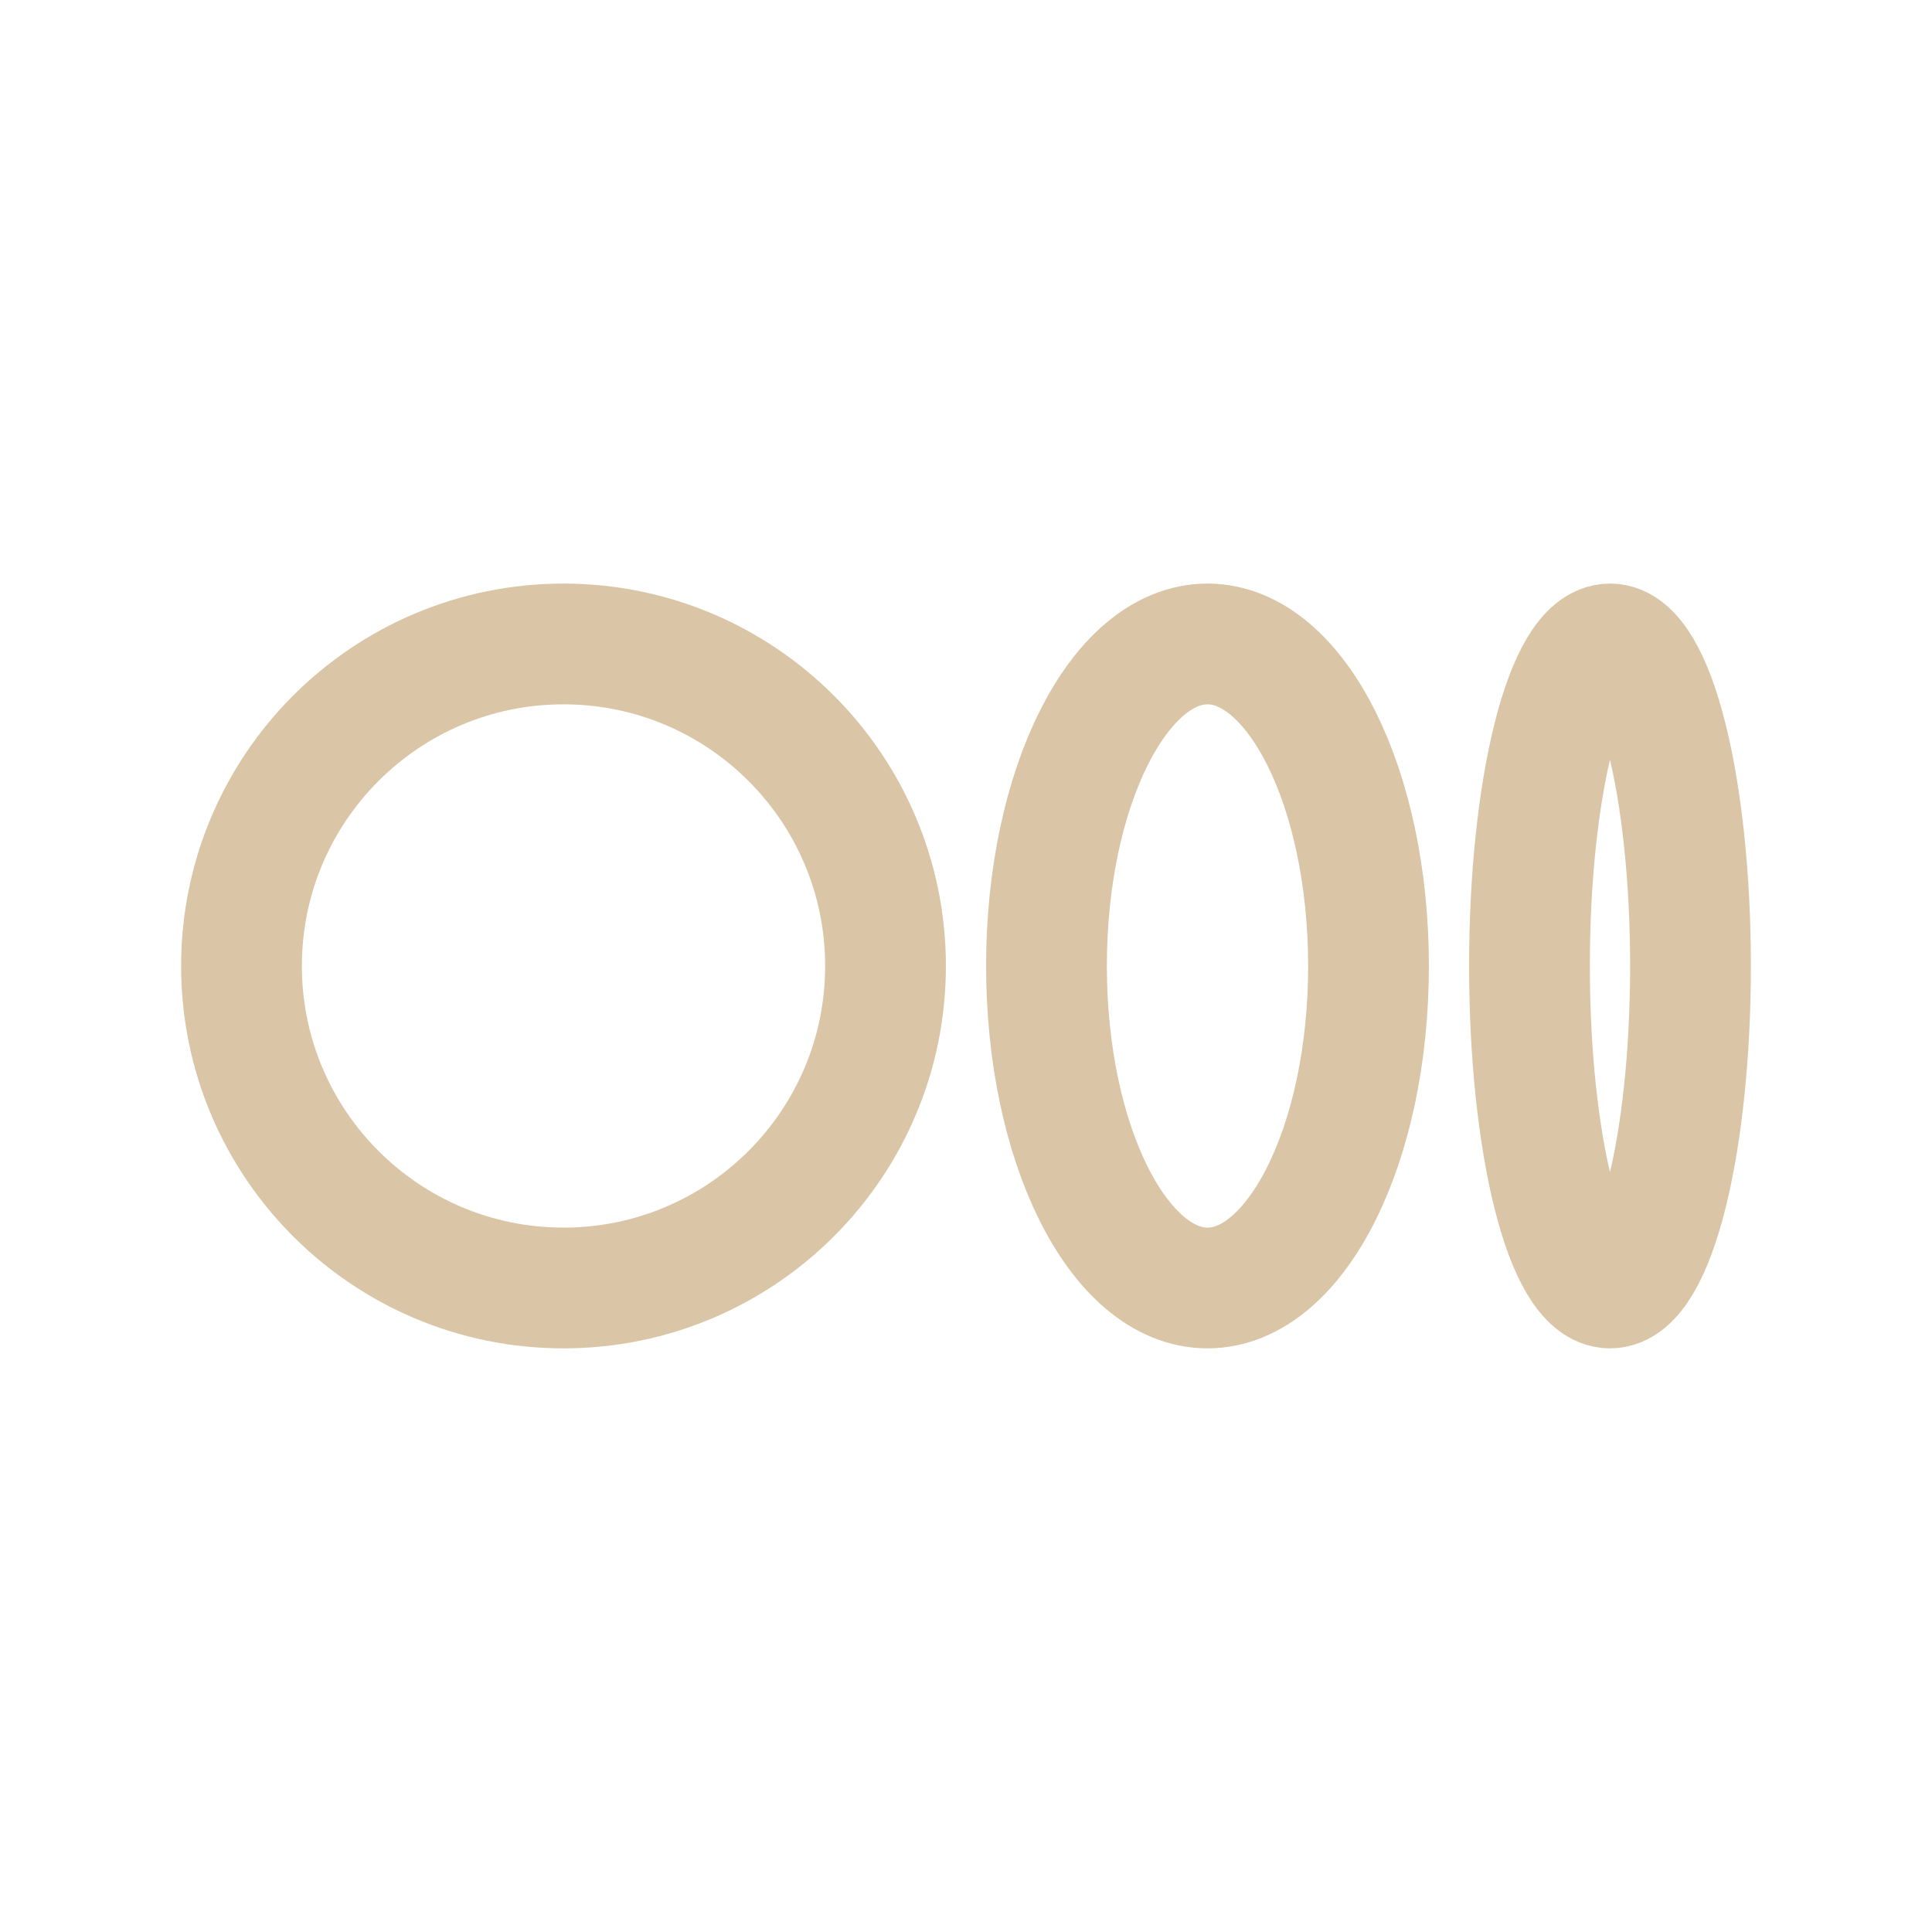
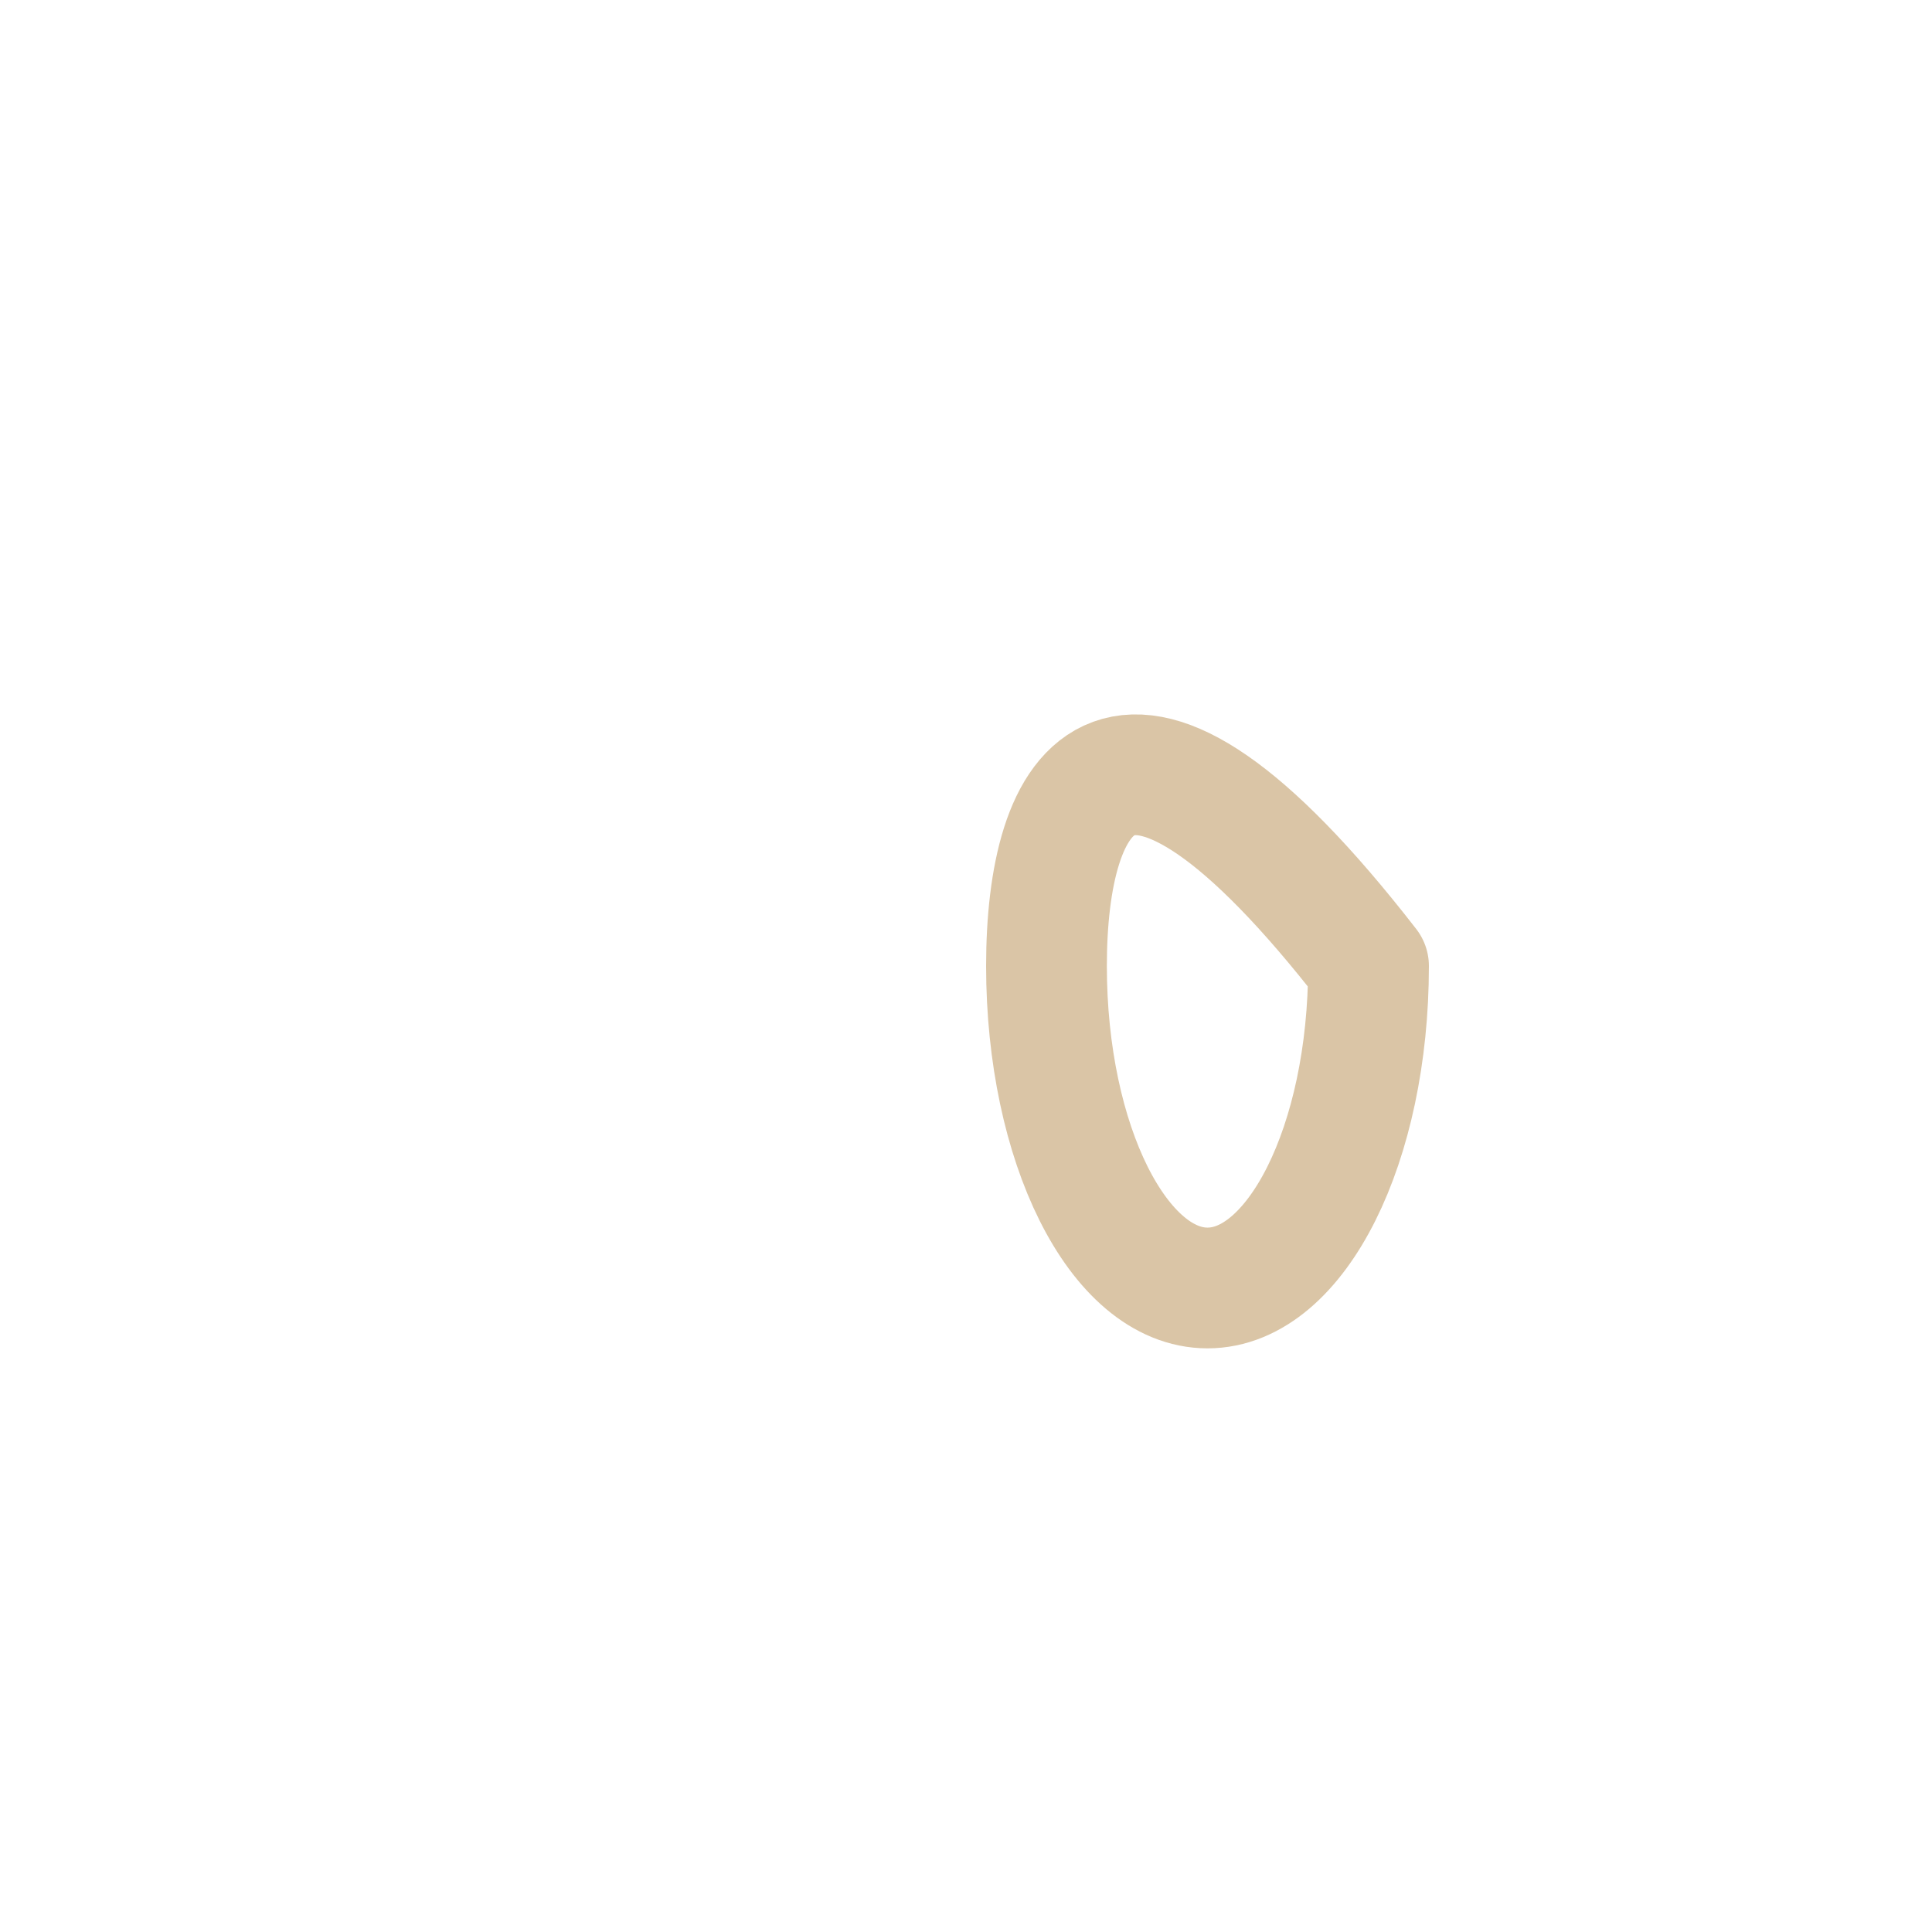
<svg xmlns="http://www.w3.org/2000/svg" width="32" height="32" viewBox="0 0 32 32" fill="none">
-   <path d="M9.333 21.333C12.279 21.333 14.667 18.945 14.667 16C14.667 13.054 12.279 10.666 9.333 10.666C6.388 10.666 4 13.054 4 16C4 18.945 6.388 21.333 9.333 21.333Z" stroke="#DAC5A6" stroke-width="2" stroke-linecap="round" stroke-linejoin="round" />
-   <path d="M20 21.333C21.473 21.333 22.667 18.945 22.667 16C22.667 13.054 21.473 10.666 20 10.666C18.527 10.666 17.333 13.054 17.333 16C17.333 18.945 18.527 21.333 20 21.333Z" stroke="#DAC5A6" stroke-width="2" stroke-linecap="round" stroke-linejoin="round" />
-   <path d="M26.667 21.333C27.403 21.333 28 18.945 28 16C28 13.054 27.403 10.666 26.667 10.666C25.93 10.666 25.333 13.054 25.333 16C25.333 18.945 25.93 21.333 26.667 21.333Z" stroke="#DAC5A6" stroke-width="2" stroke-linecap="round" stroke-linejoin="round" />
+   <path d="M20 21.333C21.473 21.333 22.667 18.945 22.667 16C18.527 10.666 17.333 13.054 17.333 16C17.333 18.945 18.527 21.333 20 21.333Z" stroke="#DAC5A6" stroke-width="2" stroke-linecap="round" stroke-linejoin="round" />
</svg>